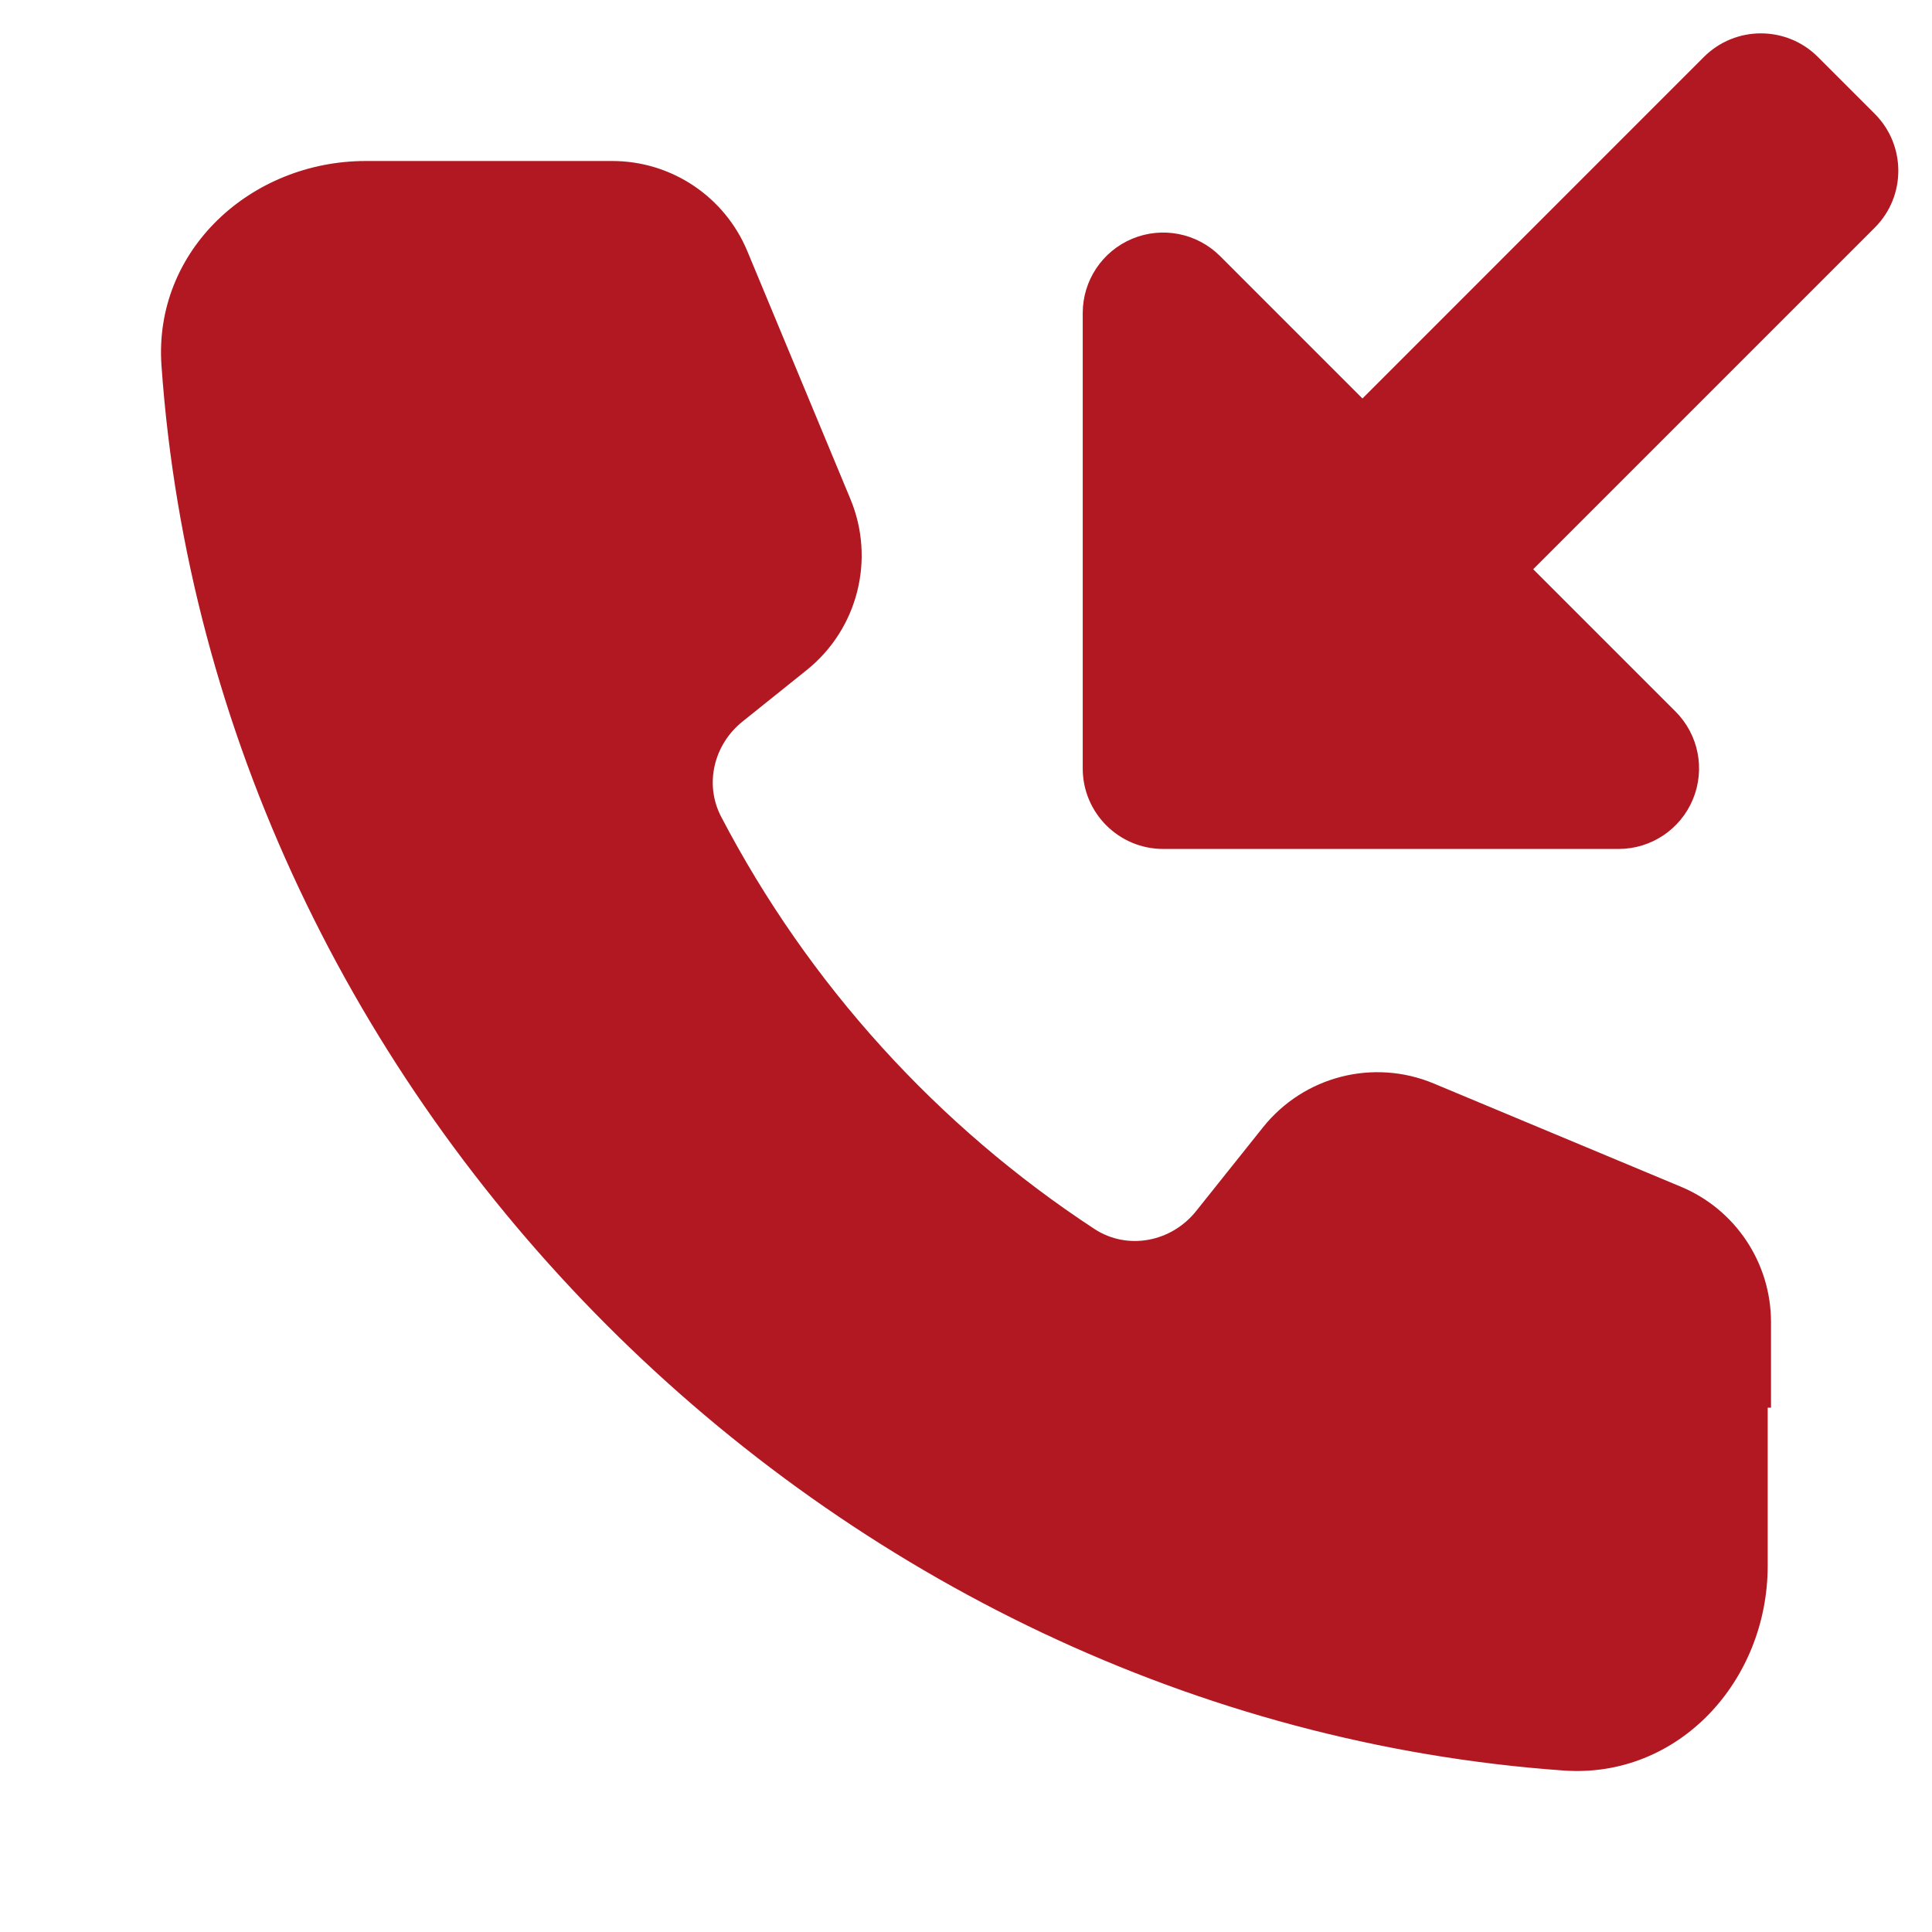
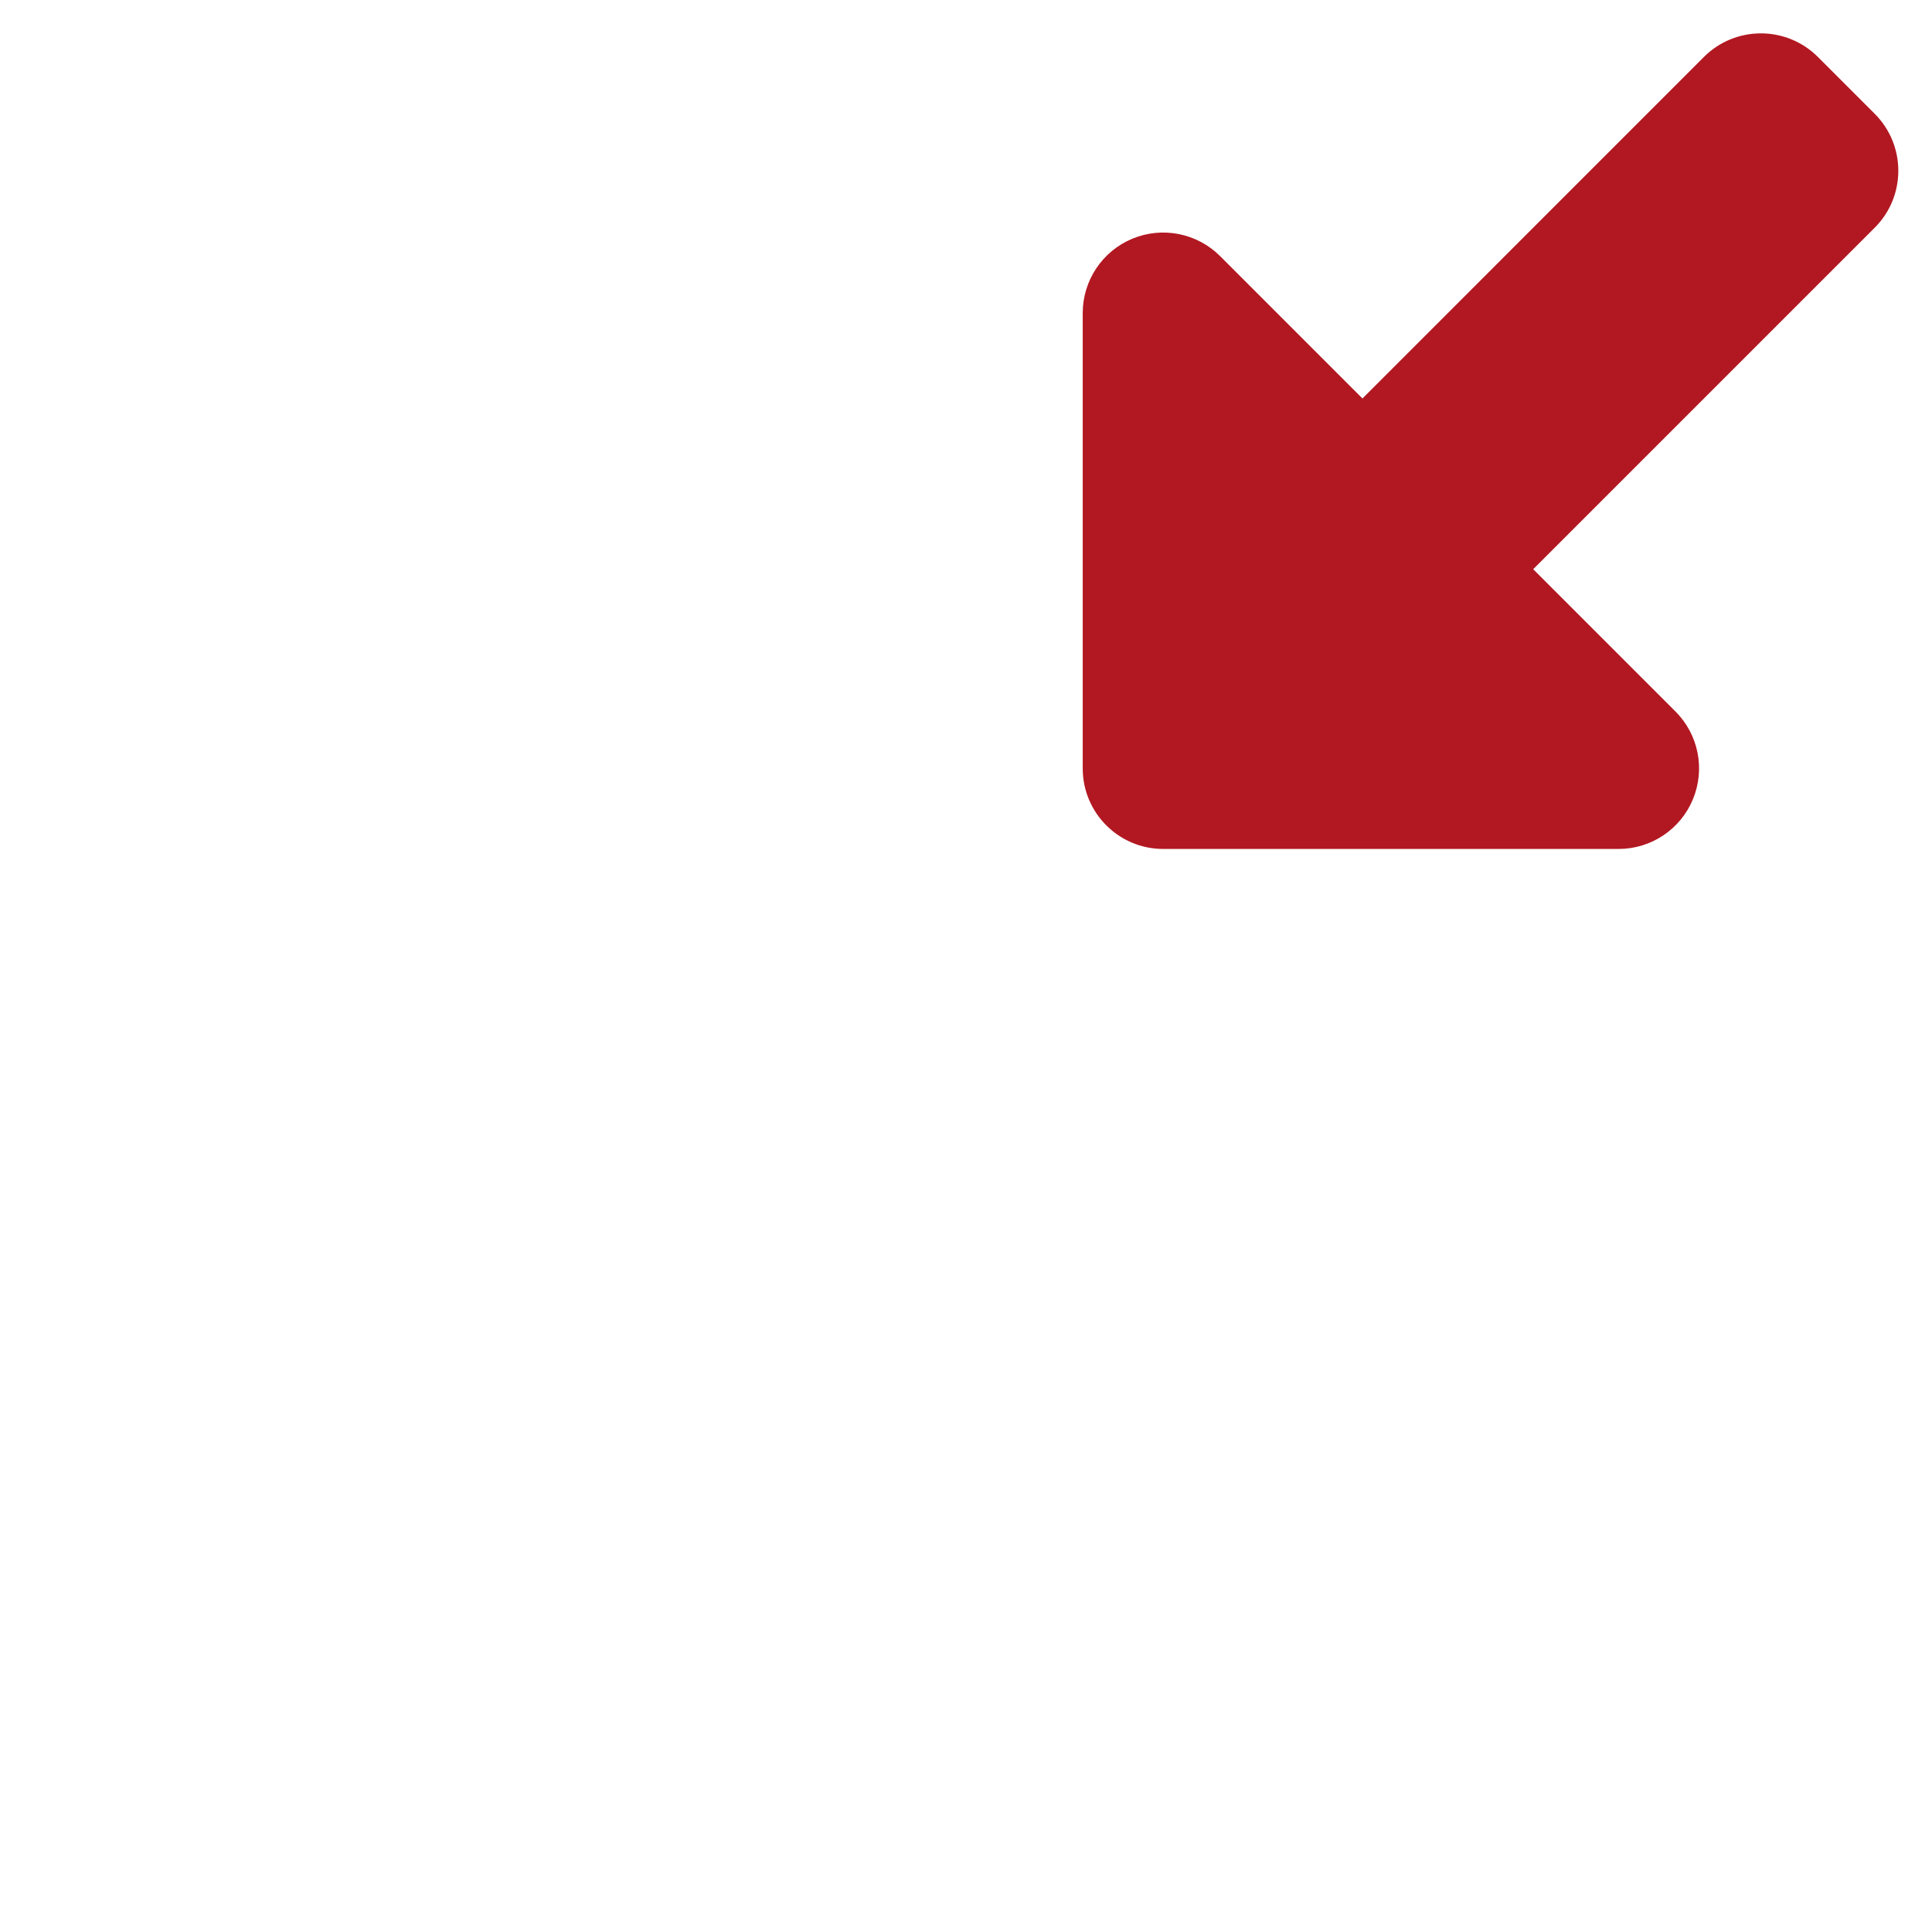
<svg xmlns="http://www.w3.org/2000/svg" width="800px" height="800px" viewBox="0 0 24 24" fill="none">
  <g id="SVGRepo_bgCarrier" stroke-width="0" />
  <g id="SVGRepo_tracerCarrier" stroke-linecap="round" stroke-linejoin="round" />
  <g id="SVGRepo_iconCarrier">
    <path d="M23.289 2.828C23.679 2.438 23.679 1.805 23.289 1.414L22.582 0.707C22.191 0.317 21.558 0.317 21.167 0.707L16.925 4.95L15.157 3.182C14.871 2.896 14.441 2.81 14.067 2.965C13.693 3.12 13.45 3.485 13.45 3.889V9.546C13.45 10.098 13.898 10.546 14.45 10.546H20.107C20.511 10.546 20.876 10.302 21.03 9.929C21.185 9.555 21.1 9.125 20.814 8.839L19.046 7.071L23.289 2.828Z" fill="#B21821" />
-     <path d="M2.006 4.542C1.905 3.112 3.115 2 4.545 2H7.606C8.34 2 9.002 2.442 9.284 3.121L10.564 6.199C10.876 6.949 10.655 7.815 10.022 8.323L9.224 8.963C8.868 9.248 8.747 9.74 8.958 10.145C10.043 12.224 11.646 13.989 13.596 15.267C14.008 15.536 14.552 15.429 14.859 15.044L15.69 14.003C16.197 13.369 17.061 13.147 17.809 13.459L20.881 14.742C21.559 15.025 22 15.688 22 16.424V17.487H21.959V19.45C21.959 20.883 20.849 22.096 19.423 21.994C10.302 21.345 2.652 13.702 2.006 4.542Z" fill="#B21821" />
  </g>
</svg>